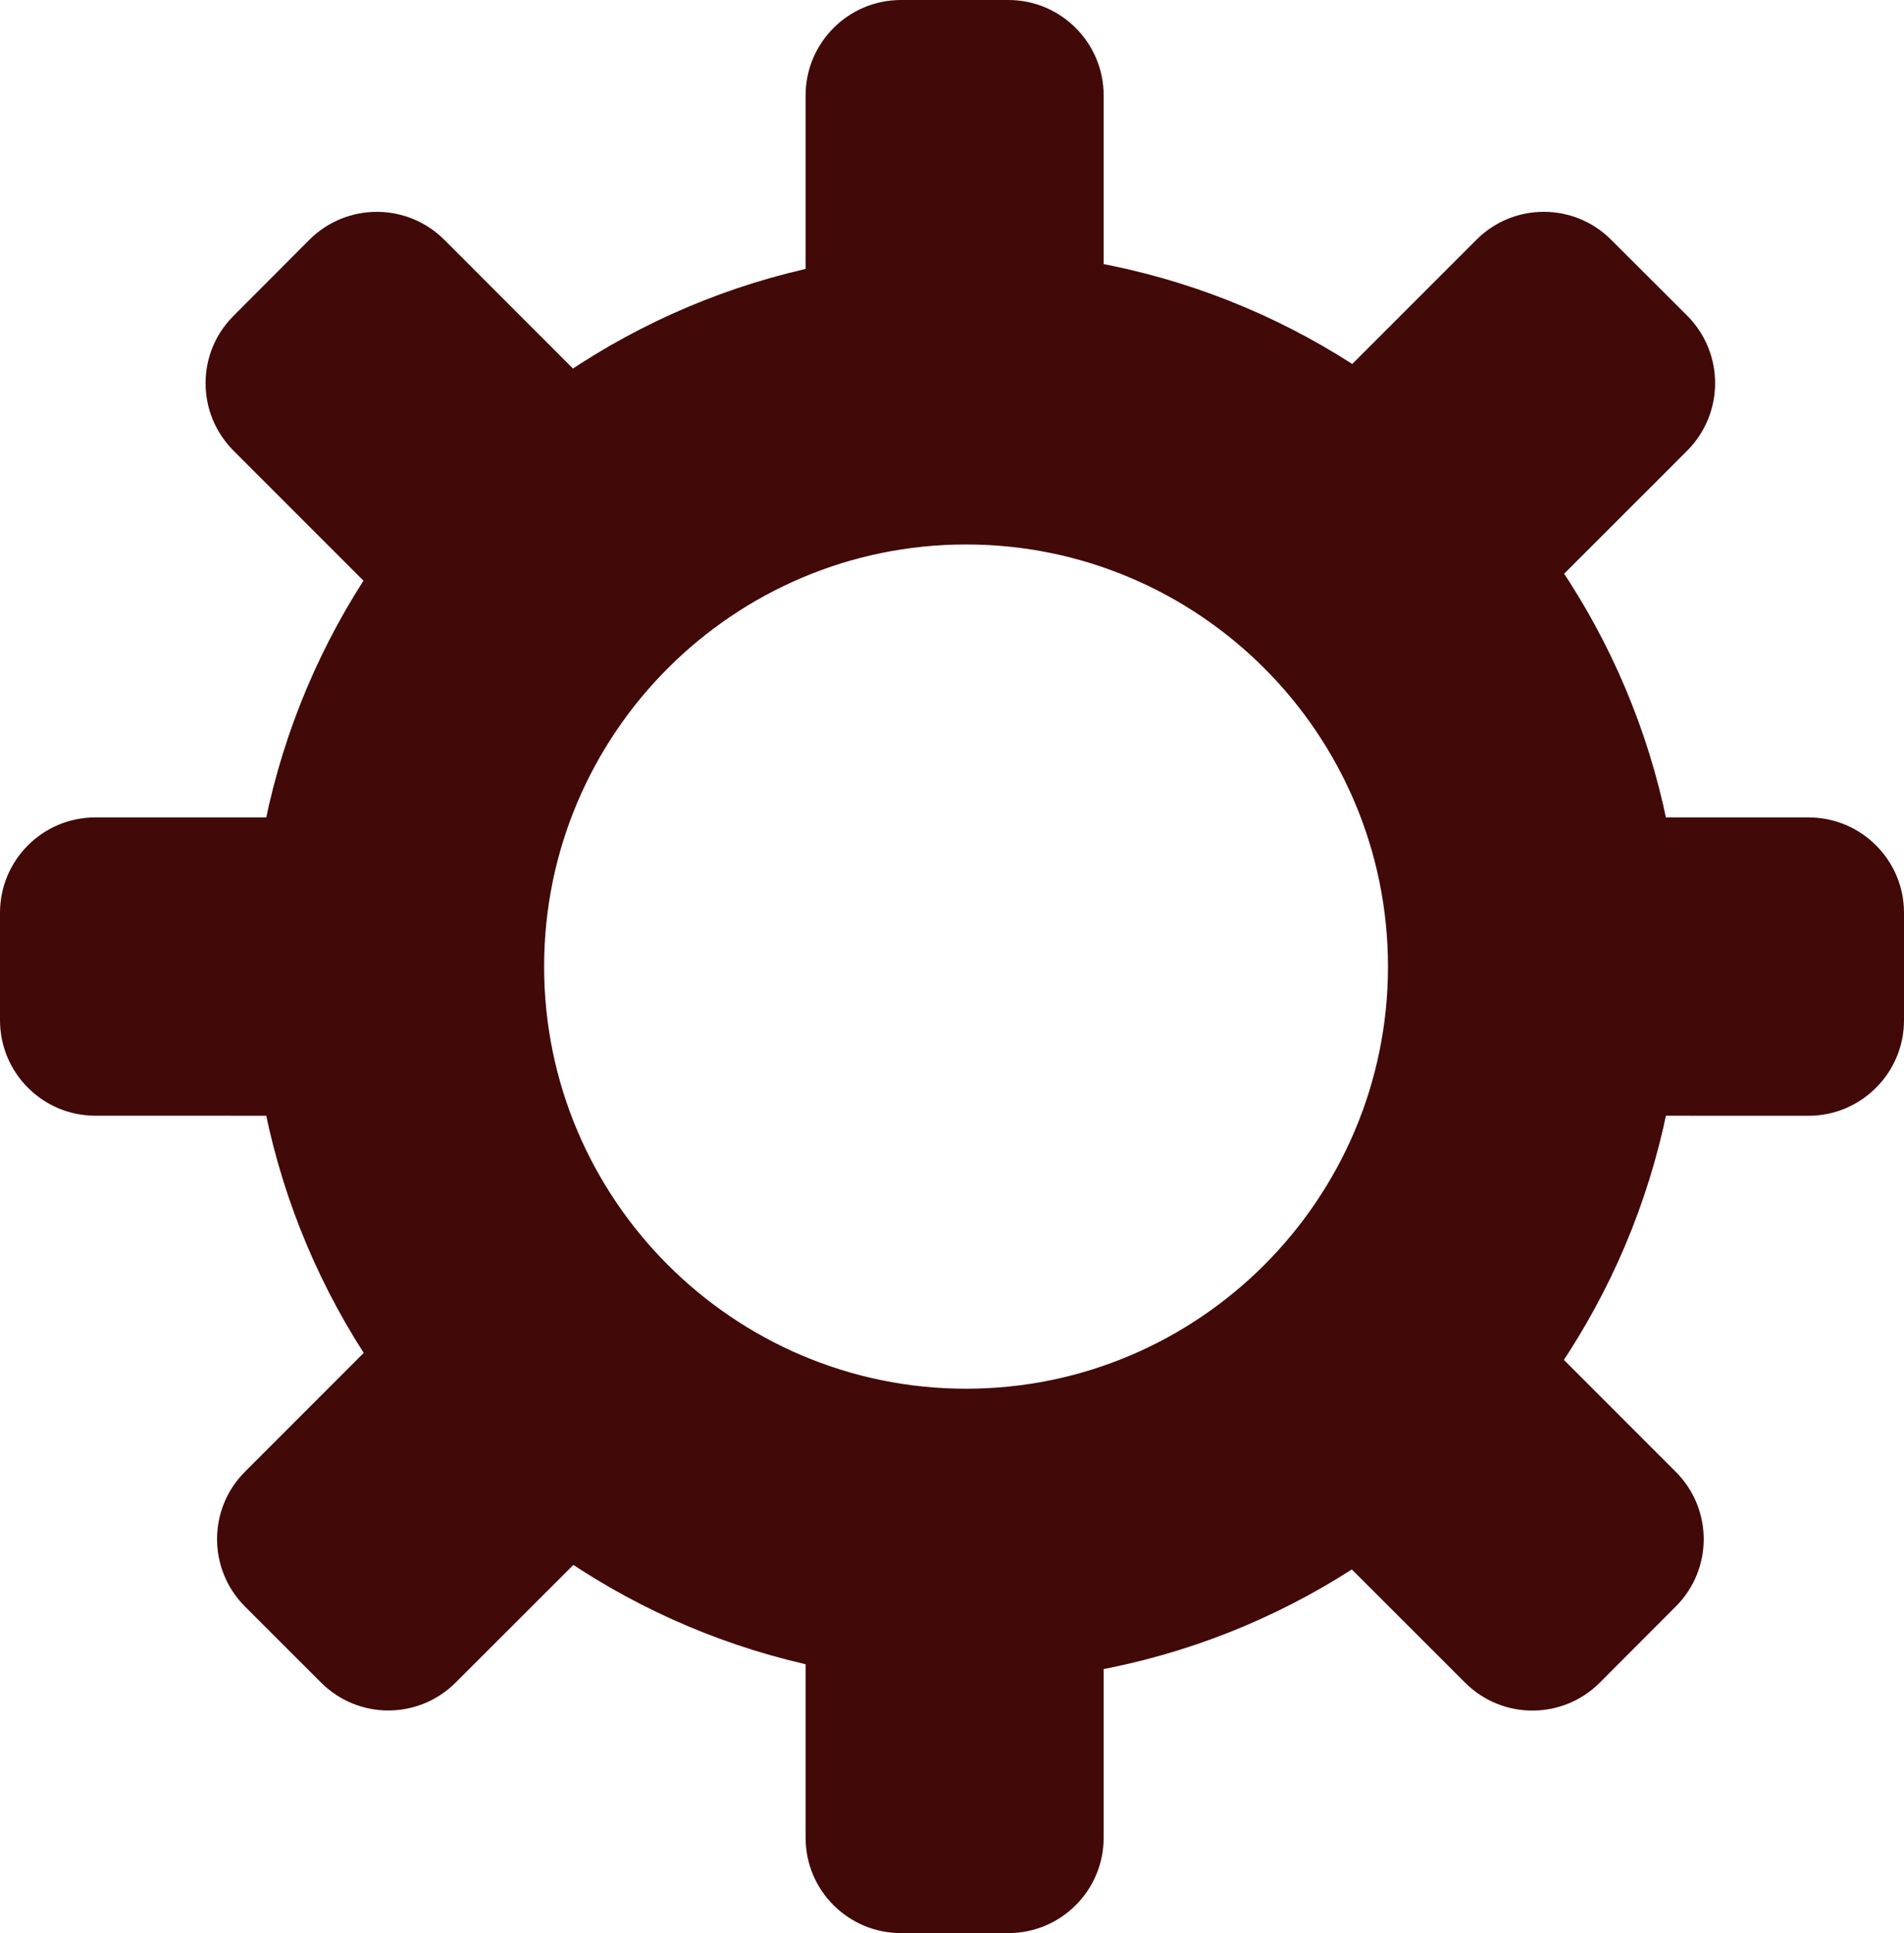
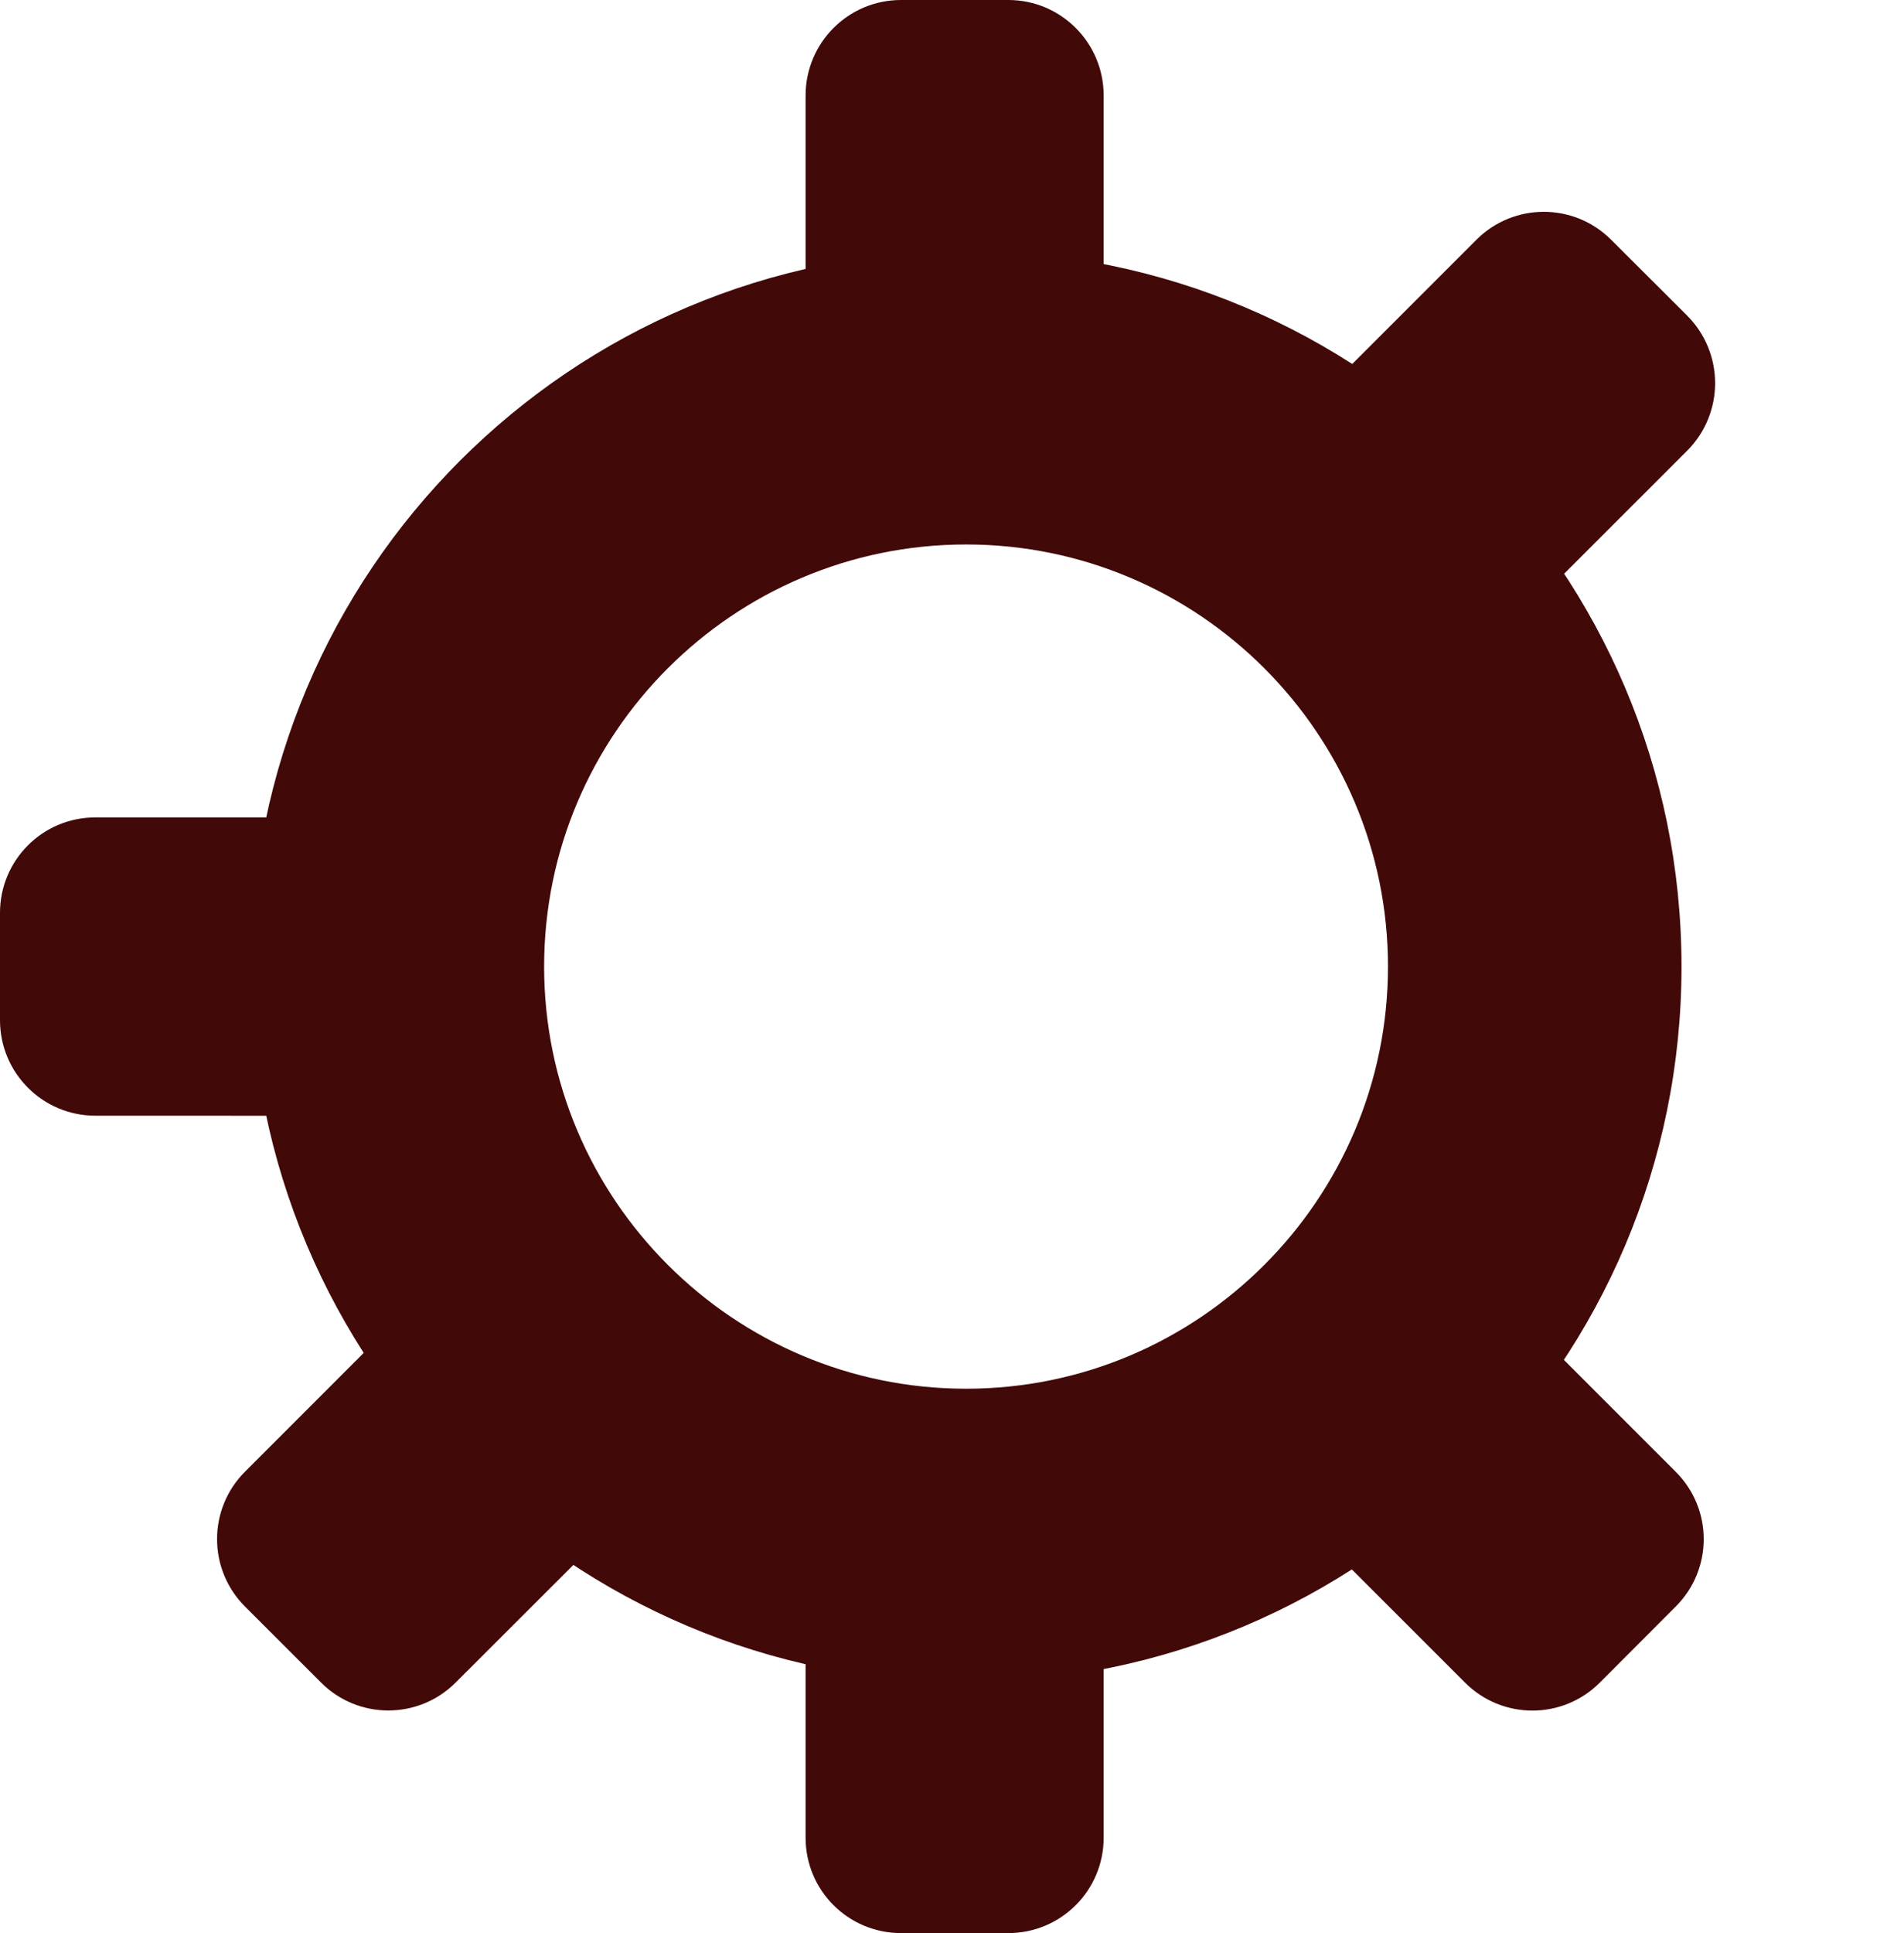
<svg xmlns="http://www.w3.org/2000/svg" version="1.1" x="0px" y="0px" viewBox="0 0 350 355.197" enable-background="new 0 0 350 355.197" xml:space="preserve" style="fill: rgb(0, 0, 0);">
  <g id="__id264_sj1t7o0lxj">
    <path d="M177.591,100.044c42.774,0,77.552,34.788,77.552,77.562c0,42.76-34.777,77.565-77.552,77.565   c-42.767,0-77.568-34.806-77.568-77.565C100.022,134.832,134.824,100.044,177.591,100.044 M177.591,46.094   c-72.638,0-131.512,58.892-131.512,131.512c0,72.642,58.874,131.509,131.512,131.509c72.613,0,131.509-58.867,131.509-131.509   C309.1,104.985,250.219,46.094,177.591,46.094L177.591,46.094z" style="fill: rgb(66, 9, 9);" />
    <path d="M202.88,64.25c0,9.716-7.839,17.544-17.522,17.544h-19.731c-9.69,0-17.54-7.828-17.54-17.544V17.554   c0-9.69,7.842-17.554,17.54-17.554h19.731c9.677,0,17.522,7.863,17.522,17.554V64.25z" style="fill: rgb(66, 9, 9);" />
    <path d="M202.88,337.668c0,9.684-7.839,17.529-17.522,17.529h-19.731c-9.69,0-17.54-7.824-17.54-17.529v-46.7   c0-9.704,7.842-17.528,17.54-17.528h19.731c9.677,0,17.522,7.81,17.522,17.528V337.668z" style="fill: rgb(66, 9, 9);" />
-     <path d="M114.708,77.106c6.852,6.848,6.837,17.941,0,24.782l-13.957,13.943c-6.838,6.858-17.935,6.858-24.801,0   L42.925,82.81c-6.848-6.866-6.848-17.941,0-24.771l13.943-13.979c6.858-6.844,17.944-6.844,24.807,0L114.708,77.106z" style="fill: rgb(66, 9, 9);" />
    <path d="M308.037,270.432c6.877,6.869,6.848,17.938,0,24.765l-13.954,13.976c-6.848,6.854-17.931,6.854-24.778,0   l-33.033-33.02c-6.848-6.876-6.848-17.967,0-24.807l13.954-13.947c6.848-6.848,17.916-6.848,24.778,0L308.037,270.432z" style="fill: rgb(66, 9, 9);" />
    <path d="M78.061,237.384c6.859-6.848,17.963-6.848,24.808,0l13.943,13.947c6.852,6.854,6.858,17.924,0,24.821   l-33.033,32.99c-6.858,6.869-17.941,6.869-24.786,0l-13.957-13.946c-6.837-6.841-6.859-17.924,0-24.779L78.061,237.384z" style="fill: rgb(66, 9, 9);" />
    <path d="M271.394,44.059c6.855-6.858,17.938-6.844,24.778,0l13.976,13.943c6.841,6.866,6.841,17.941,0,24.808   l-33.04,33.022c-6.855,6.858-17.945,6.858-24.793,0l-13.947-13.943c-6.854-6.841-6.869-17.935,0-24.808L271.394,44.059z" style="fill: rgb(66, 9, 9);" />
-     <path d="M285.742,205.004c-9.69,0-17.528-7.867-17.528-17.55v-19.722c0-9.68,7.824-17.536,17.528-17.536h46.7   c9.697,0,17.558,7.85,17.558,17.536v19.743c0,9.661-7.853,17.543-17.558,17.543L285.742,205.004L285.742,205.004z" style="fill: rgb(66, 9, 9);" />
    <path d="M17.521,205.004C7.835,205.004,0,197.137,0,187.454v-19.722c0-9.68,7.835-17.536,17.521-17.536h46.722   c9.694,0,17.521,7.85,17.521,17.536v19.743c0,9.661-7.827,17.543-17.521,17.543L17.521,205.004L17.521,205.004z" style="fill: rgb(66, 9, 9);" />
  </g>
</svg>